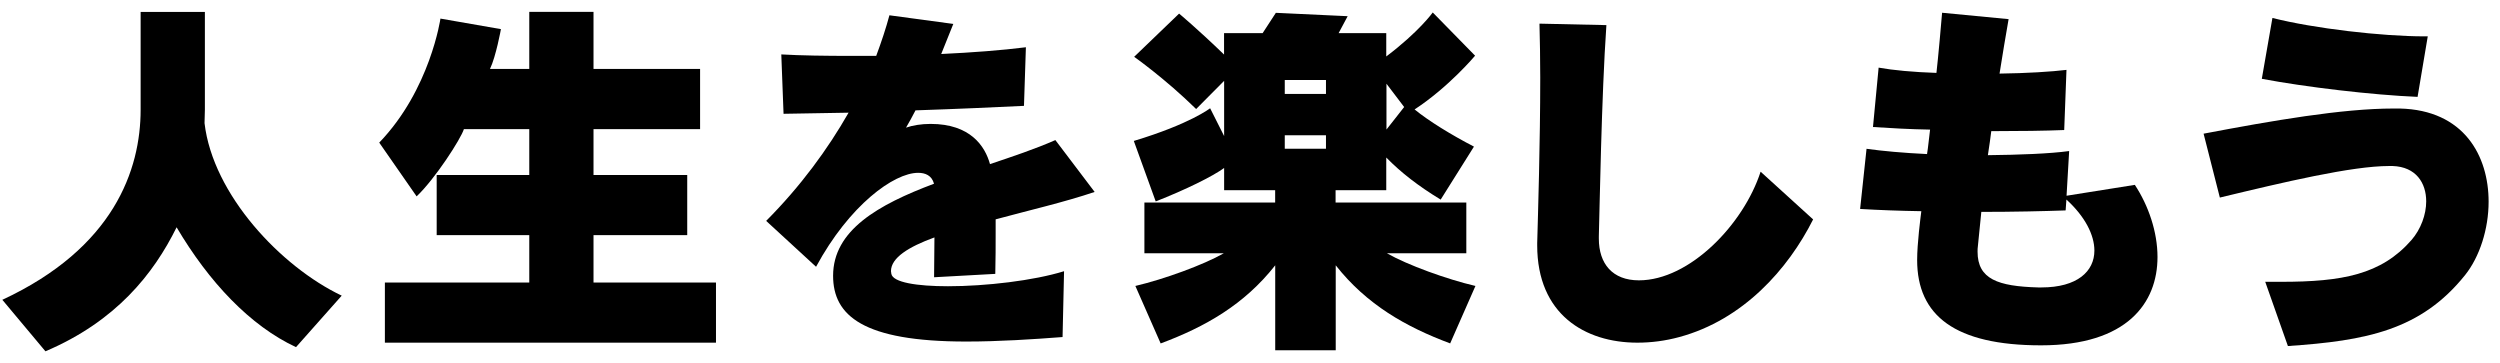
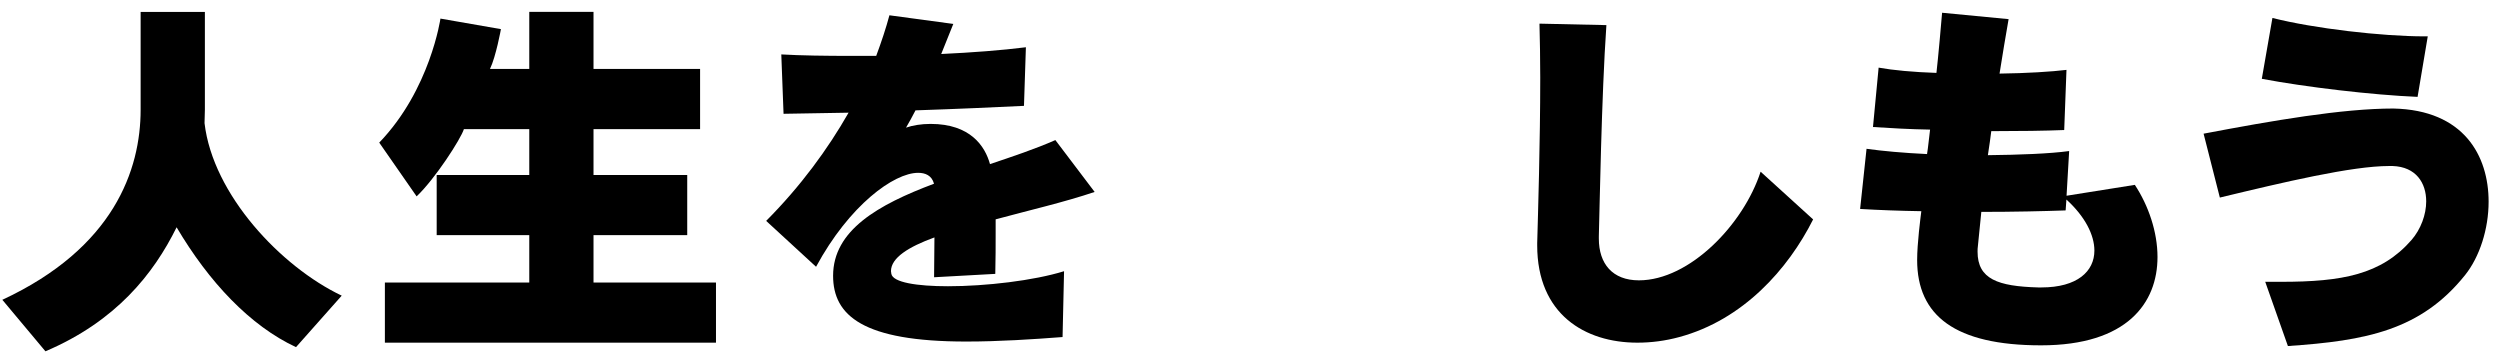
<svg xmlns="http://www.w3.org/2000/svg" width="193" height="28" viewBox="0 0 193 28" fill="none">
  <path d="M22.855 26.801C19.298 25.146 16.117 21.75 13.634 17.546C11.856 21.143 8.964 24.799 3.508 27.121L0.18 23.145C8.79 19.141 10.857 13.109 10.857 8.465V0.919H15.817V8.465C15.817 8.812 15.79 9.159 15.79 9.506C16.433 15.018 21.682 20.589 26.38 22.824L22.85 26.801H22.855Z" fill="black" />
  <path d="M29.713 26.454V21.811H40.86V18.154H33.712V13.511H40.86V9.968H35.813C35.578 10.722 33.598 13.798 32.163 15.16L29.277 11.01C33.216 6.919 34.002 1.435 34.002 1.435L38.672 2.249C38.672 2.249 38.29 4.364 37.826 5.324H40.86V0.914H45.819V5.324H54.047V9.968H45.819V13.511H53.054V18.154H45.819V21.811H55.274V26.454H29.713Z" fill="black" />
  <path d="M82.03 26.02C79.755 26.194 77.131 26.367 74.588 26.367C66.623 26.367 64.315 24.365 64.315 21.29C64.315 17.78 67.785 15.805 72.106 14.183C71.931 13.543 71.435 13.342 70.878 13.342C69.012 13.342 65.57 15.838 63 20.595L59.148 17.053C61.805 14.384 63.906 11.514 65.51 8.699C63.846 8.726 62.154 8.758 60.49 8.785L60.316 4.201C61.832 4.288 63.731 4.315 65.744 4.315H67.643C68.052 3.214 68.401 2.167 68.663 1.18L73.595 1.847C73.273 2.661 72.952 3.442 72.662 4.169C75.085 4.055 77.36 3.881 79.199 3.648L79.051 8.172C76.629 8.286 74.092 8.406 70.677 8.519C70.442 8.986 70.18 9.447 69.945 9.854C70.442 9.68 71.113 9.566 71.844 9.566C74.91 9.566 76.045 11.281 76.427 12.669C78.151 12.089 79.897 11.509 81.474 10.814L84.507 14.818C82.2 15.599 79.428 16.239 76.864 16.933V18.008C76.864 18.935 76.864 19.982 76.836 21.143L72.111 21.404C72.111 20.362 72.139 19.461 72.139 18.328C70.153 19.055 68.783 19.895 68.783 20.937C68.783 20.997 68.811 21.051 68.811 21.138C68.925 21.805 70.796 22.098 73.186 22.098C76.105 22.098 79.81 21.664 82.145 20.937L82.03 26.015V26.02Z" fill="black" />
-   <path d="M111.962 26.514C108.546 25.239 105.513 23.525 103.118 20.482V27.04H98.447V20.482C96.052 23.53 93.019 25.239 89.603 26.514L87.65 22.076C89.865 21.556 92.904 20.449 94.475 19.554H88.348V15.637H98.442V14.682H94.503V12.968C93.63 13.608 91.524 14.65 89.221 15.55L87.53 10.88C91.878 9.572 93.422 8.357 93.422 8.357L94.503 10.505V6.241L92.342 8.417C89.947 6.068 87.557 4.386 87.557 4.386L91.027 1.05C91.027 1.05 92.457 2.238 94.497 4.212V2.558H97.476L98.496 0.99L104.04 1.25L103.341 2.558H107.019V4.359C109.556 2.444 110.609 0.963 110.609 0.963L113.877 4.299C113.877 4.299 111.863 6.708 109.206 8.449C110.314 9.35 112.005 10.391 113.789 11.319L111.22 15.409C109.496 14.362 108.153 13.321 107.019 12.16V14.682H103.107V15.637H113.2V19.554H107.073C108.65 20.454 111.683 21.556 113.904 22.076L111.951 26.514H111.962ZM102.365 6.176H99.184V7.25H102.365V6.176ZM102.365 10.44H99.184V11.482H102.365V10.44ZM108.404 8.265L107.035 6.464V10.001L108.404 8.259V8.265Z" fill="black" />
  <path d="M139.973 16.939C138.047 20.769 134.577 24.686 129.644 26.02C128.564 26.313 127.484 26.454 126.404 26.454C122.35 26.454 118.672 24.252 118.672 18.941V18.767C118.733 16.532 118.907 11.02 118.907 6.002C118.907 4.554 118.88 3.1 118.847 1.825L124.014 1.939C123.632 7.424 123.49 16.271 123.43 18.246V18.42C123.43 20.362 124.483 21.642 126.524 21.642C130.436 21.642 134.604 17.319 135.919 13.255L139.973 16.939Z" fill="black" />
  <path d="M164.808 14.27C165.861 15.865 166.559 17.899 166.559 19.841C166.559 23.378 164.224 26.66 157.573 26.66C150.923 26.66 148.004 24.365 148.004 20.074C148.004 18.767 148.266 16.798 148.326 16.304C146.661 16.277 145.03 16.217 143.601 16.131L144.097 11.487C145.325 11.661 146.956 11.807 148.767 11.894C148.855 11.373 148.915 10.673 149.002 10.006C147.425 9.979 145.909 9.892 144.594 9.805L145.03 5.221C146.138 5.422 147.714 5.568 149.493 5.628C149.608 4.668 149.902 1.391 149.93 0.984L155.064 1.478C154.829 2.813 154.594 4.234 154.365 5.682C156.466 5.655 158.365 5.536 159.532 5.395L159.357 10.038C157.901 10.098 155.888 10.125 153.727 10.125C153.667 10.646 153.58 11.199 153.465 11.98C155.915 11.953 158.223 11.867 159.739 11.661L159.538 15.111L164.819 14.27H164.808ZM157.601 22.19C160.372 22.19 161.687 20.942 161.687 19.347C161.687 18.127 160.956 16.706 159.527 15.404L159.467 16.244C157.775 16.304 155.467 16.358 152.958 16.358C152.87 17.286 152.783 18.159 152.696 18.968C152.669 19.141 152.668 19.288 152.668 19.434C152.668 21.55 154.245 22.103 157.339 22.19H157.601Z" fill="black" />
-   <path d="M174.869 21.756H176.096C180.821 21.756 183.828 21.203 186.163 18.534C186.894 17.693 187.303 16.559 187.303 15.545C187.303 14.123 186.517 12.876 184.706 12.816H184.444C181.558 12.816 176.304 14.064 171.372 15.252L170.117 10.32C175.458 9.306 180.827 8.378 184.766 8.378H185.262C190.222 8.492 192.121 12.035 192.121 15.572C192.121 17.687 191.422 19.836 190.309 21.23C186.894 25.494 182.665 26.307 176.626 26.714L174.874 21.751L174.869 21.756ZM186.632 7.478C183.129 7.331 177.995 6.724 174.612 6.084L175.431 1.386C178.639 2.199 183.866 2.807 187.188 2.807H187.423L186.637 7.478H186.632Z" fill="black" />
+   <path d="M174.869 21.756H176.096C180.821 21.756 183.828 21.203 186.163 18.534C186.894 17.693 187.303 16.559 187.303 15.545C187.303 14.123 186.517 12.876 184.706 12.816H184.444C181.558 12.816 176.304 14.064 171.372 15.252L170.117 10.32C175.458 9.306 180.827 8.378 184.766 8.378C190.222 8.492 192.121 12.035 192.121 15.572C192.121 17.687 191.422 19.836 190.309 21.23C186.894 25.494 182.665 26.307 176.626 26.714L174.874 21.751L174.869 21.756ZM186.632 7.478C183.129 7.331 177.995 6.724 174.612 6.084L175.431 1.386C178.639 2.199 183.866 2.807 187.188 2.807H187.423L186.637 7.478H186.632Z" fill="black" />
</svg>